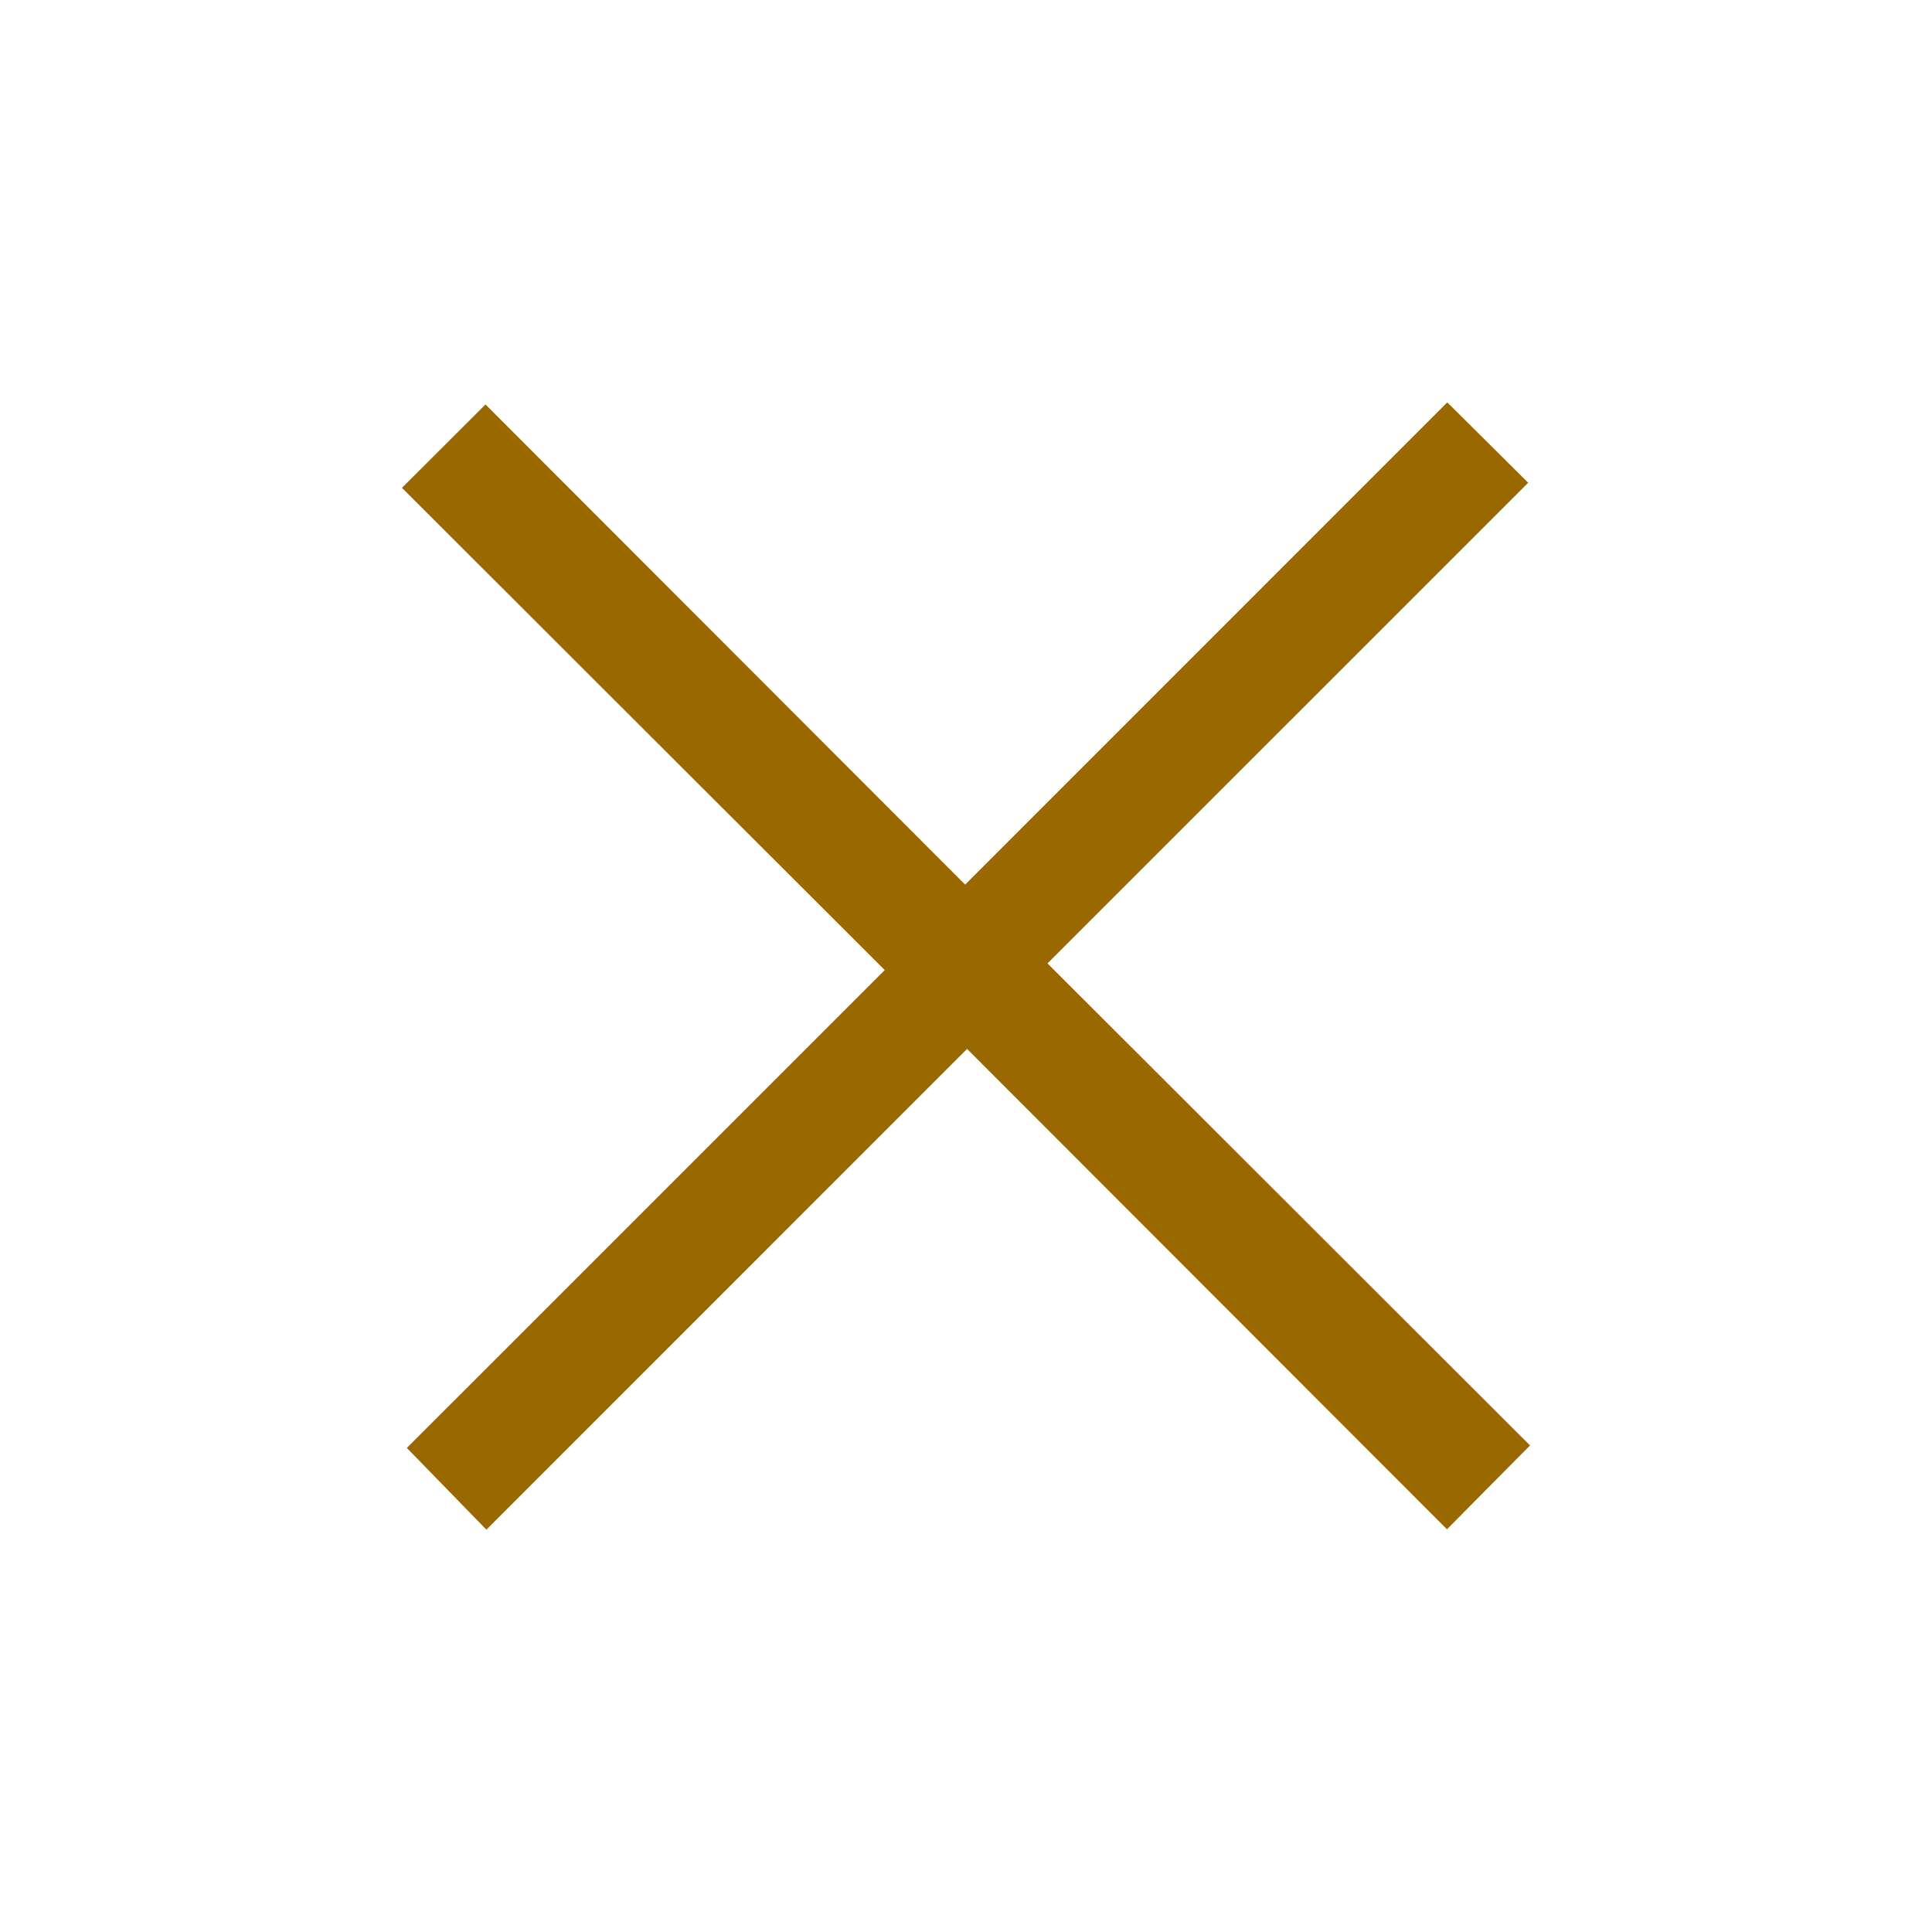
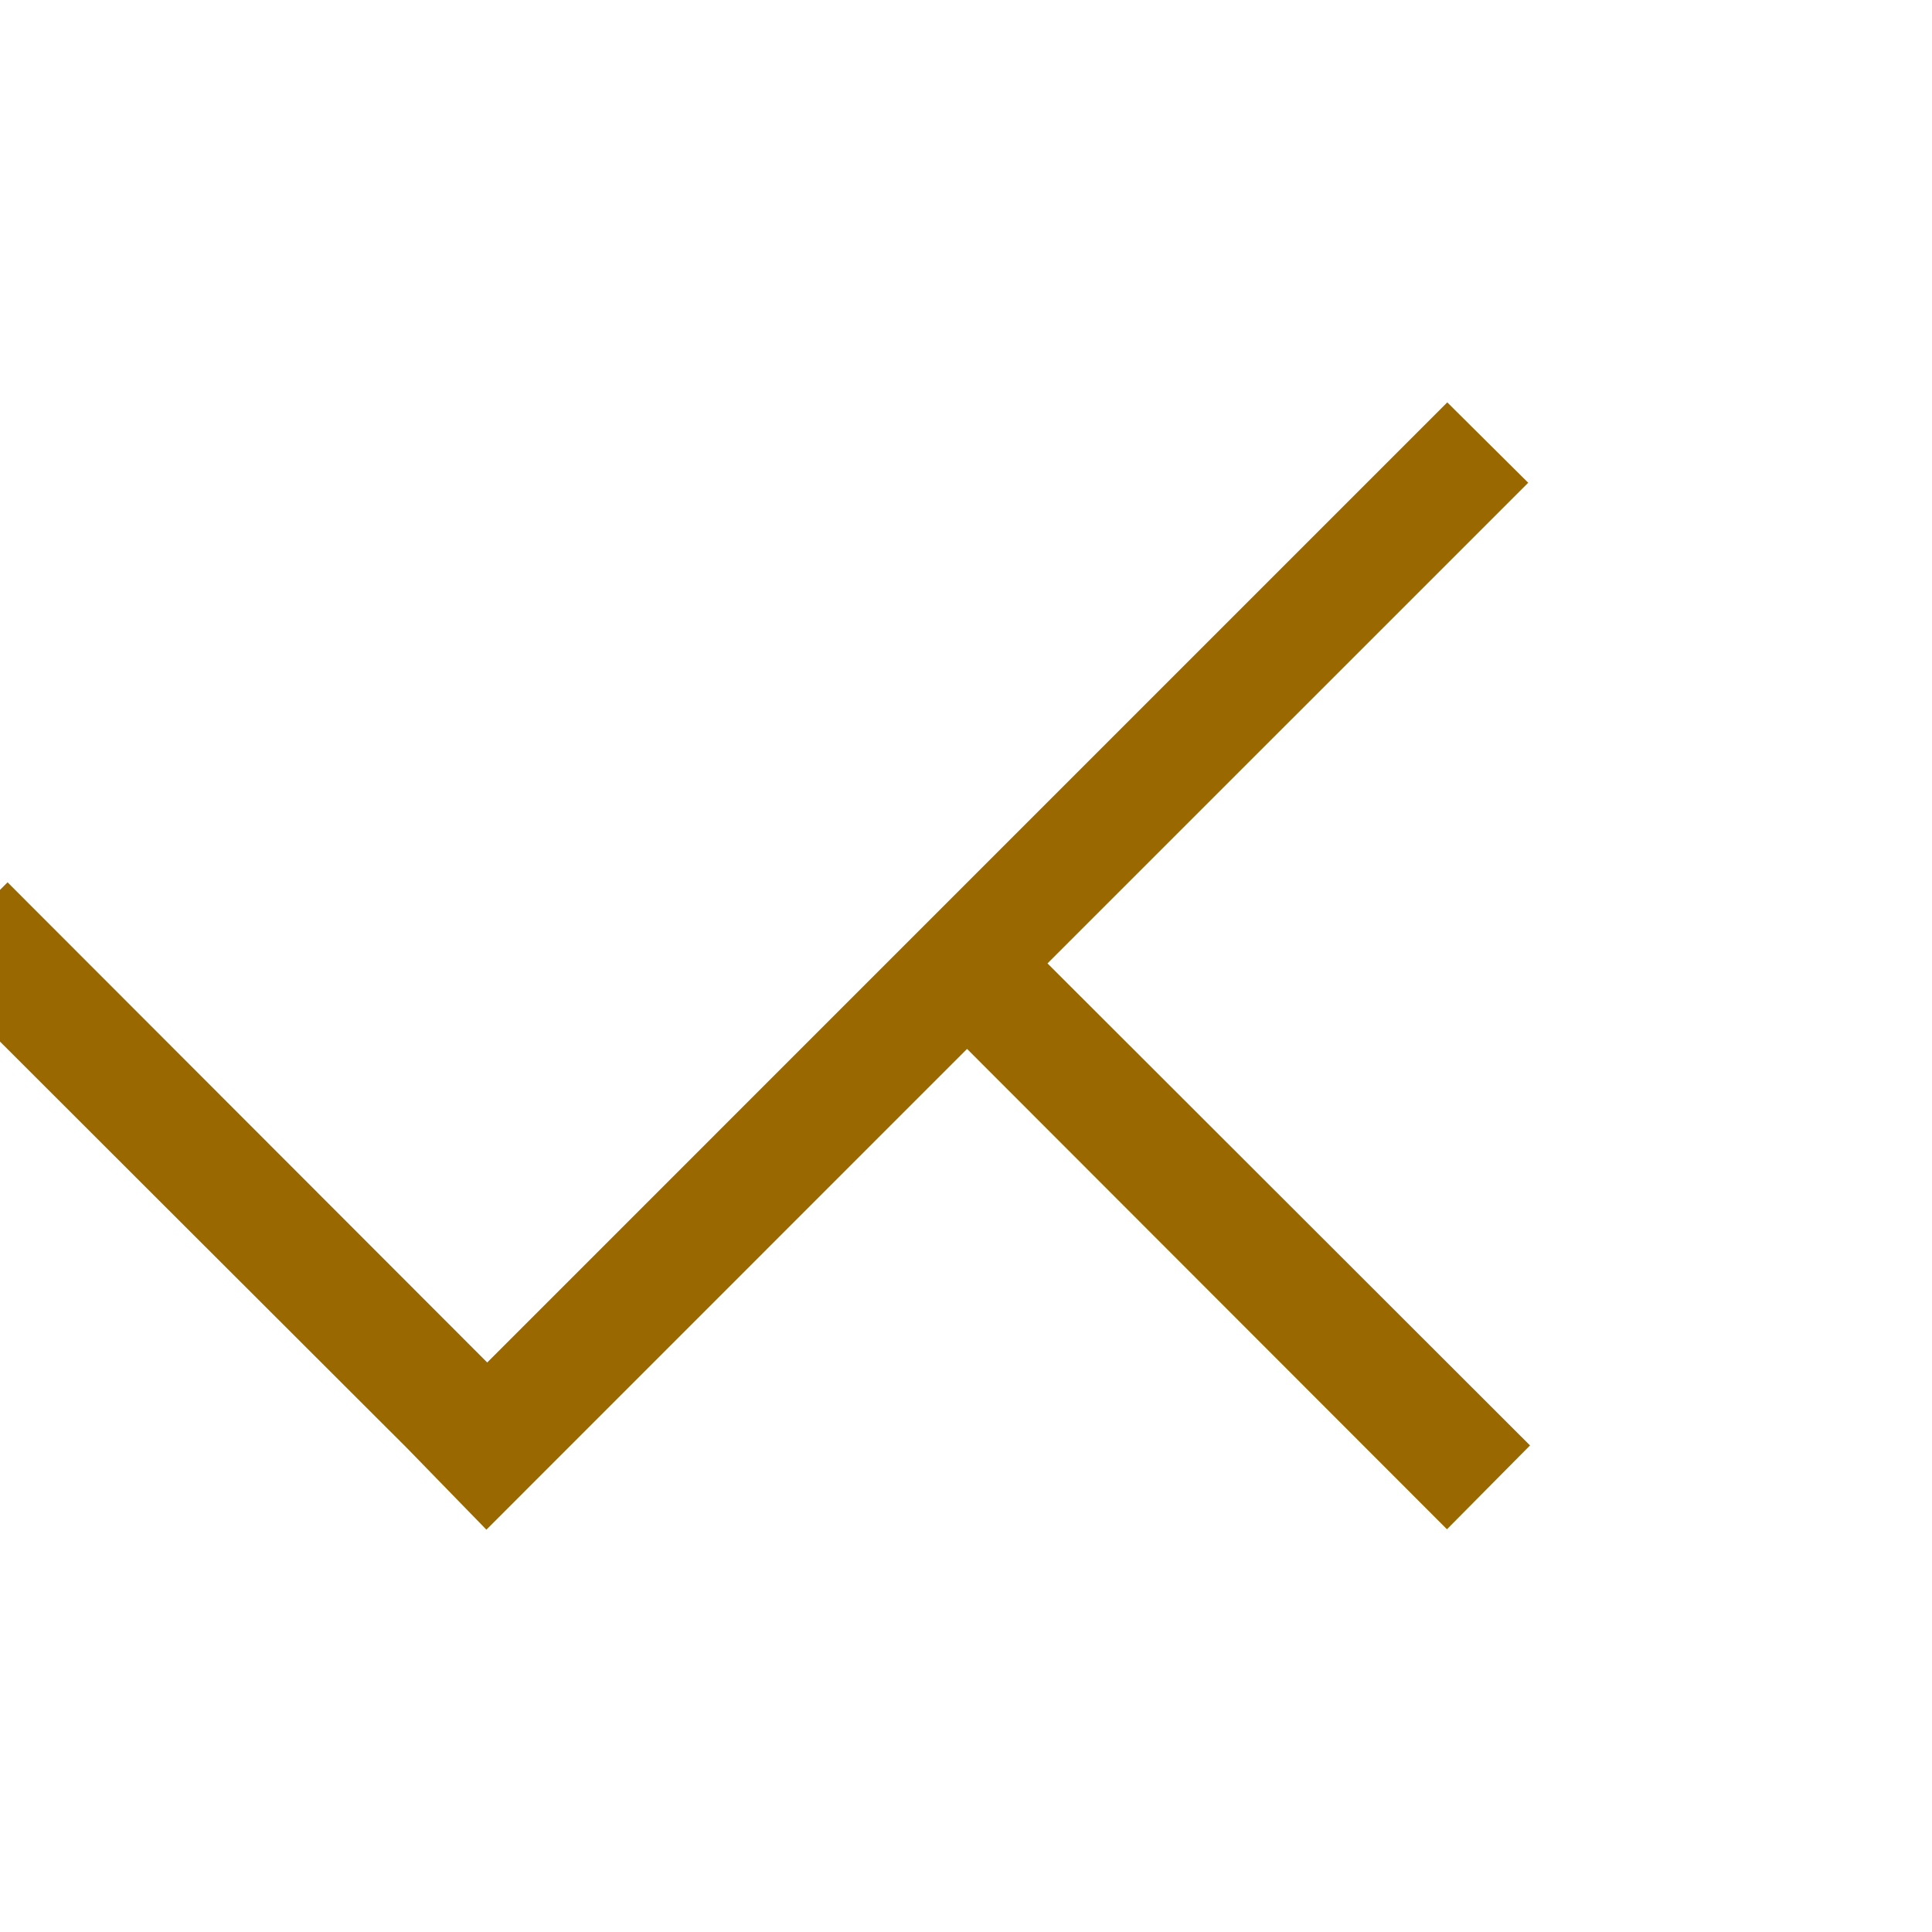
<svg xmlns="http://www.w3.org/2000/svg" version="1.1" id="Layer_1" x="0px" y="0px" width="380px" height="380px" viewBox="0 0 380 380" style="enable-background:new 0 0 380 380;" xml:space="preserve">
-   <path fill="#996900" d="M284.66,79.14l15.92,15.81c0,0-62.85,62.85-94.55,94.54c32.18,32.14,94.91,94.81,94.91,94.81l-16.34,16.49  c0,0-62.71-62.77-94.39-94.48c-31.82,31.83-63.25,63.26-94.54,94.56c-5.4-5.55-10.59-10.88-15.65-16.08  c30.89-30.89,62.31-62.3,94-93.99c-32.19-32.13-63.7-63.62-94.96-94.85c5.77-5.77,11.05-11.03,16.43-16.4  c31.24,31.27,62.66,62.72,94.34,94.44C221.66,142.16,253.08,110.72,284.66,79.14" />
+   <path fill="#996900" d="M284.66,79.14l15.92,15.81c0,0-62.85,62.85-94.55,94.54c32.18,32.14,94.91,94.81,94.91,94.81l-16.34,16.49  c0,0-62.71-62.77-94.39-94.48c-31.82,31.83-63.25,63.26-94.54,94.56c-5.4-5.55-10.59-10.88-15.65-16.08  c-32.19-32.13-63.7-63.62-94.96-94.85c5.77-5.77,11.05-11.03,16.43-16.4  c31.24,31.27,62.66,62.72,94.34,94.44C221.66,142.16,253.08,110.72,284.66,79.14" />
</svg>